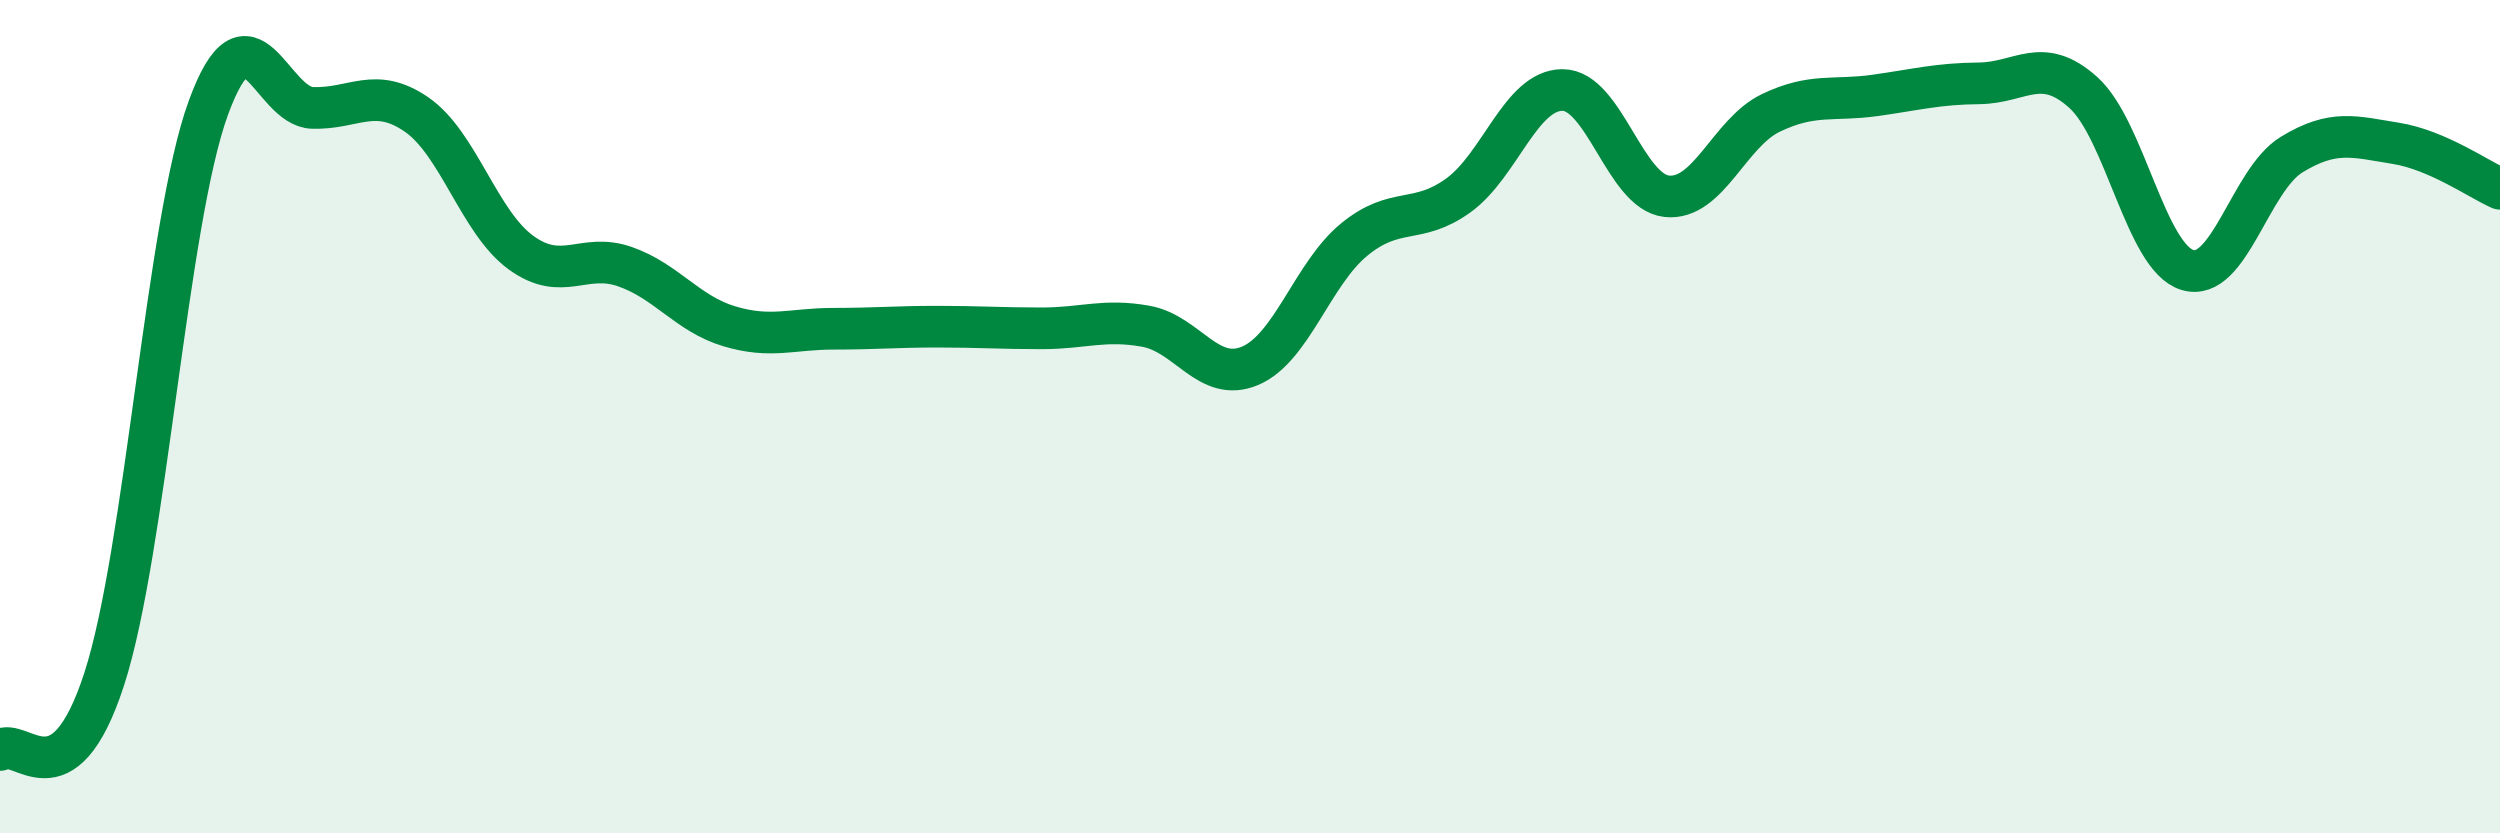
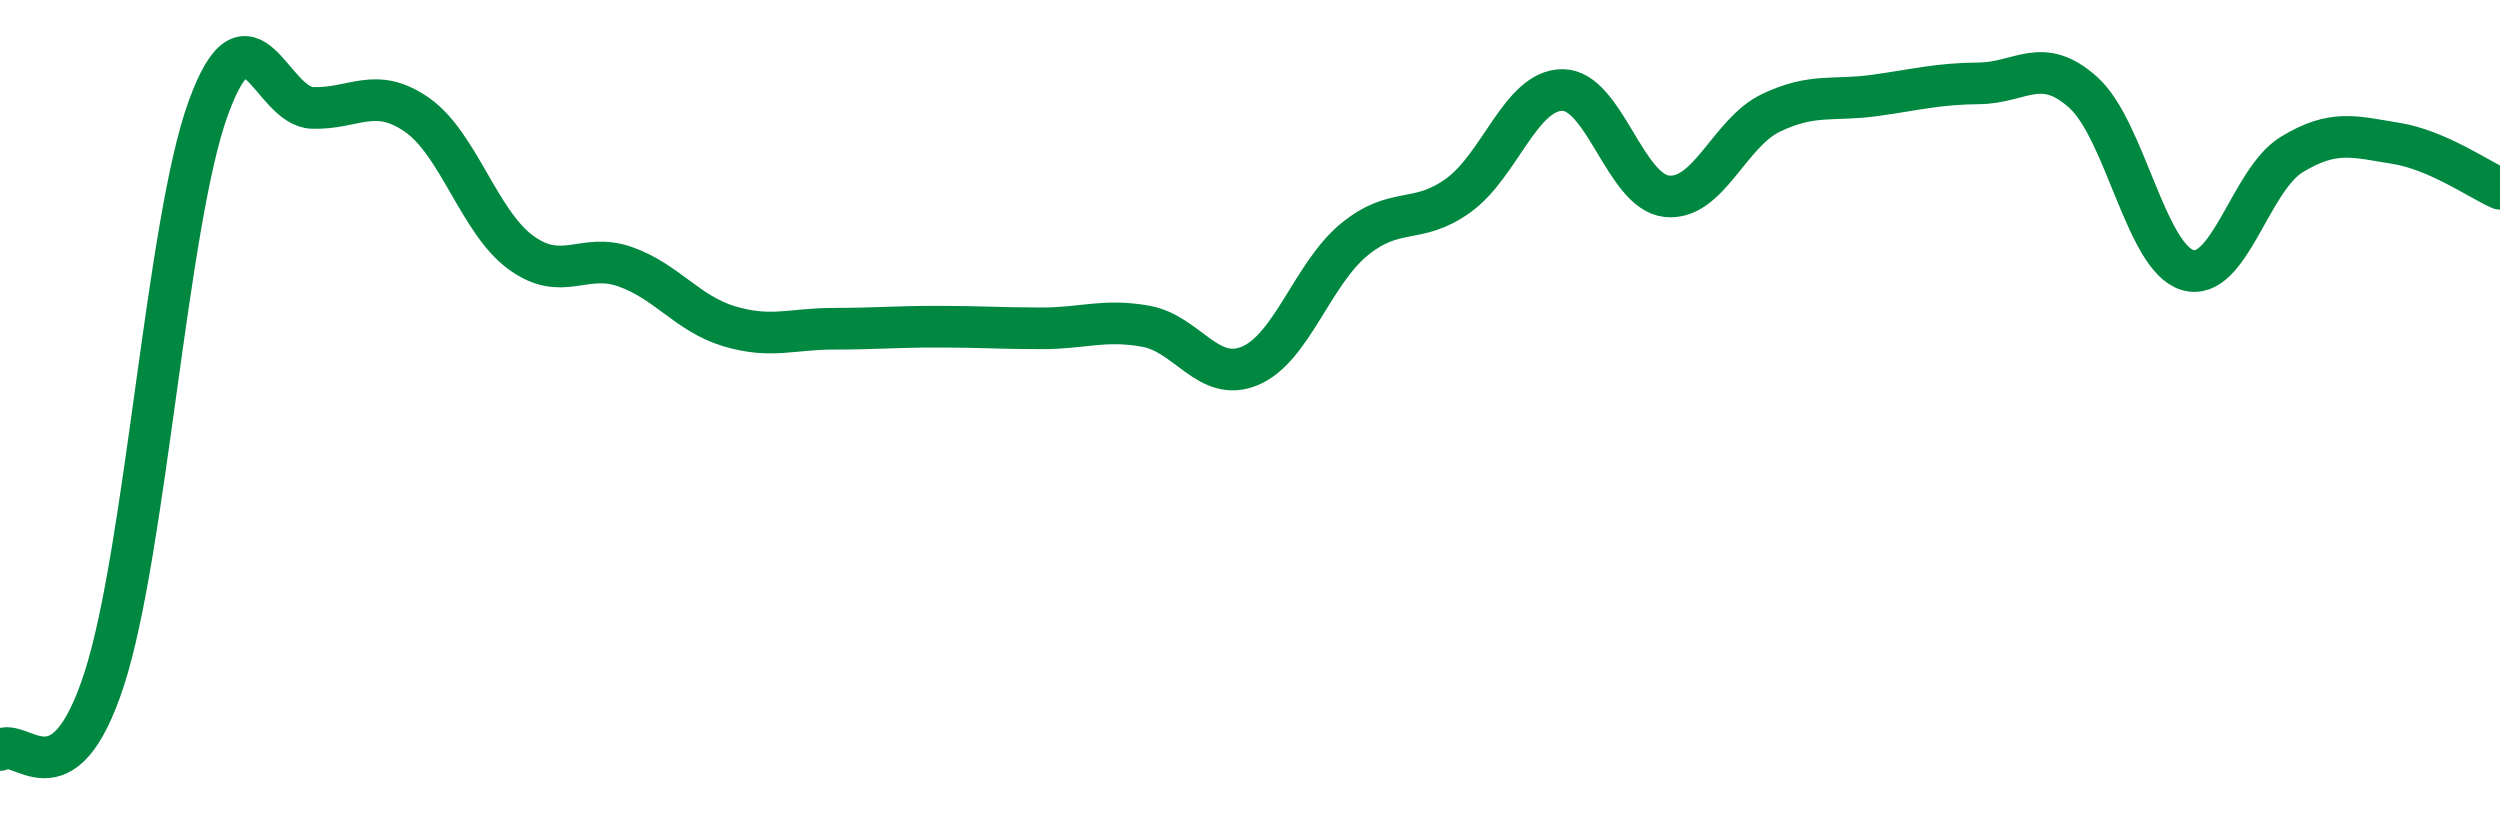
<svg xmlns="http://www.w3.org/2000/svg" width="60" height="20" viewBox="0 0 60 20">
-   <path d="M 0,18 C 0.5,17.66 1.5,19.38 2.5,16.3 C 3.5,13.22 4,5.33 5,2.59 C 6,-0.15 6.5,2.56 7.5,2.59 C 8.5,2.62 9,2.06 10,2.75 C 11,3.44 11.5,5.33 12.5,6.06 C 13.5,6.79 14,6.05 15,6.4 C 16,6.75 16.5,7.53 17.5,7.83 C 18.5,8.13 19,7.89 20,7.89 C 21,7.89 21.5,7.84 22.5,7.84 C 23.5,7.84 24,7.88 25,7.88 C 26,7.88 26.5,7.65 27.5,7.83 C 28.5,8.01 29,9.2 30,8.78 C 31,8.36 31.5,6.57 32.5,5.75 C 33.5,4.93 34,5.41 35,4.69 C 36,3.97 36.5,2.16 37.5,2.16 C 38.5,2.16 39,4.6 40,4.71 C 41,4.82 41.5,3.19 42.5,2.71 C 43.5,2.23 44,2.43 45,2.29 C 46,2.15 46.5,2.01 47.5,2 C 48.5,1.99 49,1.32 50,2.22 C 51,3.12 51.5,6.18 52.5,6.48 C 53.5,6.78 54,4.32 55,3.71 C 56,3.1 56.5,3.28 57.5,3.44 C 58.5,3.6 59.5,4.31 60,4.53L60 20L0 20Z" fill="#008740" opacity="0.1" stroke-linecap="round" stroke-linejoin="round" />
  <path d="M 0,18 C 0.5,17.66 1.5,19.38 2.5,16.3 C 3.5,13.22 4,5.33 5,2.59 C 6,-0.15 6.5,2.56 7.5,2.59 C 8.5,2.62 9,2.06 10,2.75 C 11,3.44 11.5,5.33 12.5,6.06 C 13.5,6.79 14,6.05 15,6.4 C 16,6.75 16.5,7.53 17.5,7.83 C 18.5,8.13 19,7.89 20,7.89 C 21,7.89 21.5,7.84 22.5,7.84 C 23.5,7.84 24,7.88 25,7.88 C 26,7.88 26.5,7.65 27.5,7.83 C 28.5,8.01 29,9.2 30,8.78 C 31,8.36 31.5,6.57 32.5,5.75 C 33.5,4.93 34,5.41 35,4.69 C 36,3.97 36.5,2.16 37.5,2.16 C 38.5,2.16 39,4.6 40,4.71 C 41,4.82 41.5,3.19 42.5,2.71 C 43.5,2.23 44,2.43 45,2.29 C 46,2.15 46.5,2.01 47.5,2 C 48.5,1.99 49,1.32 50,2.22 C 51,3.12 51.5,6.18 52.5,6.48 C 53.5,6.78 54,4.32 55,3.71 C 56,3.1 56.5,3.28 57.5,3.44 C 58.5,3.6 59.5,4.31 60,4.53" stroke="#008740" stroke-width="1" fill="none" stroke-linecap="round" stroke-linejoin="round" />
</svg>